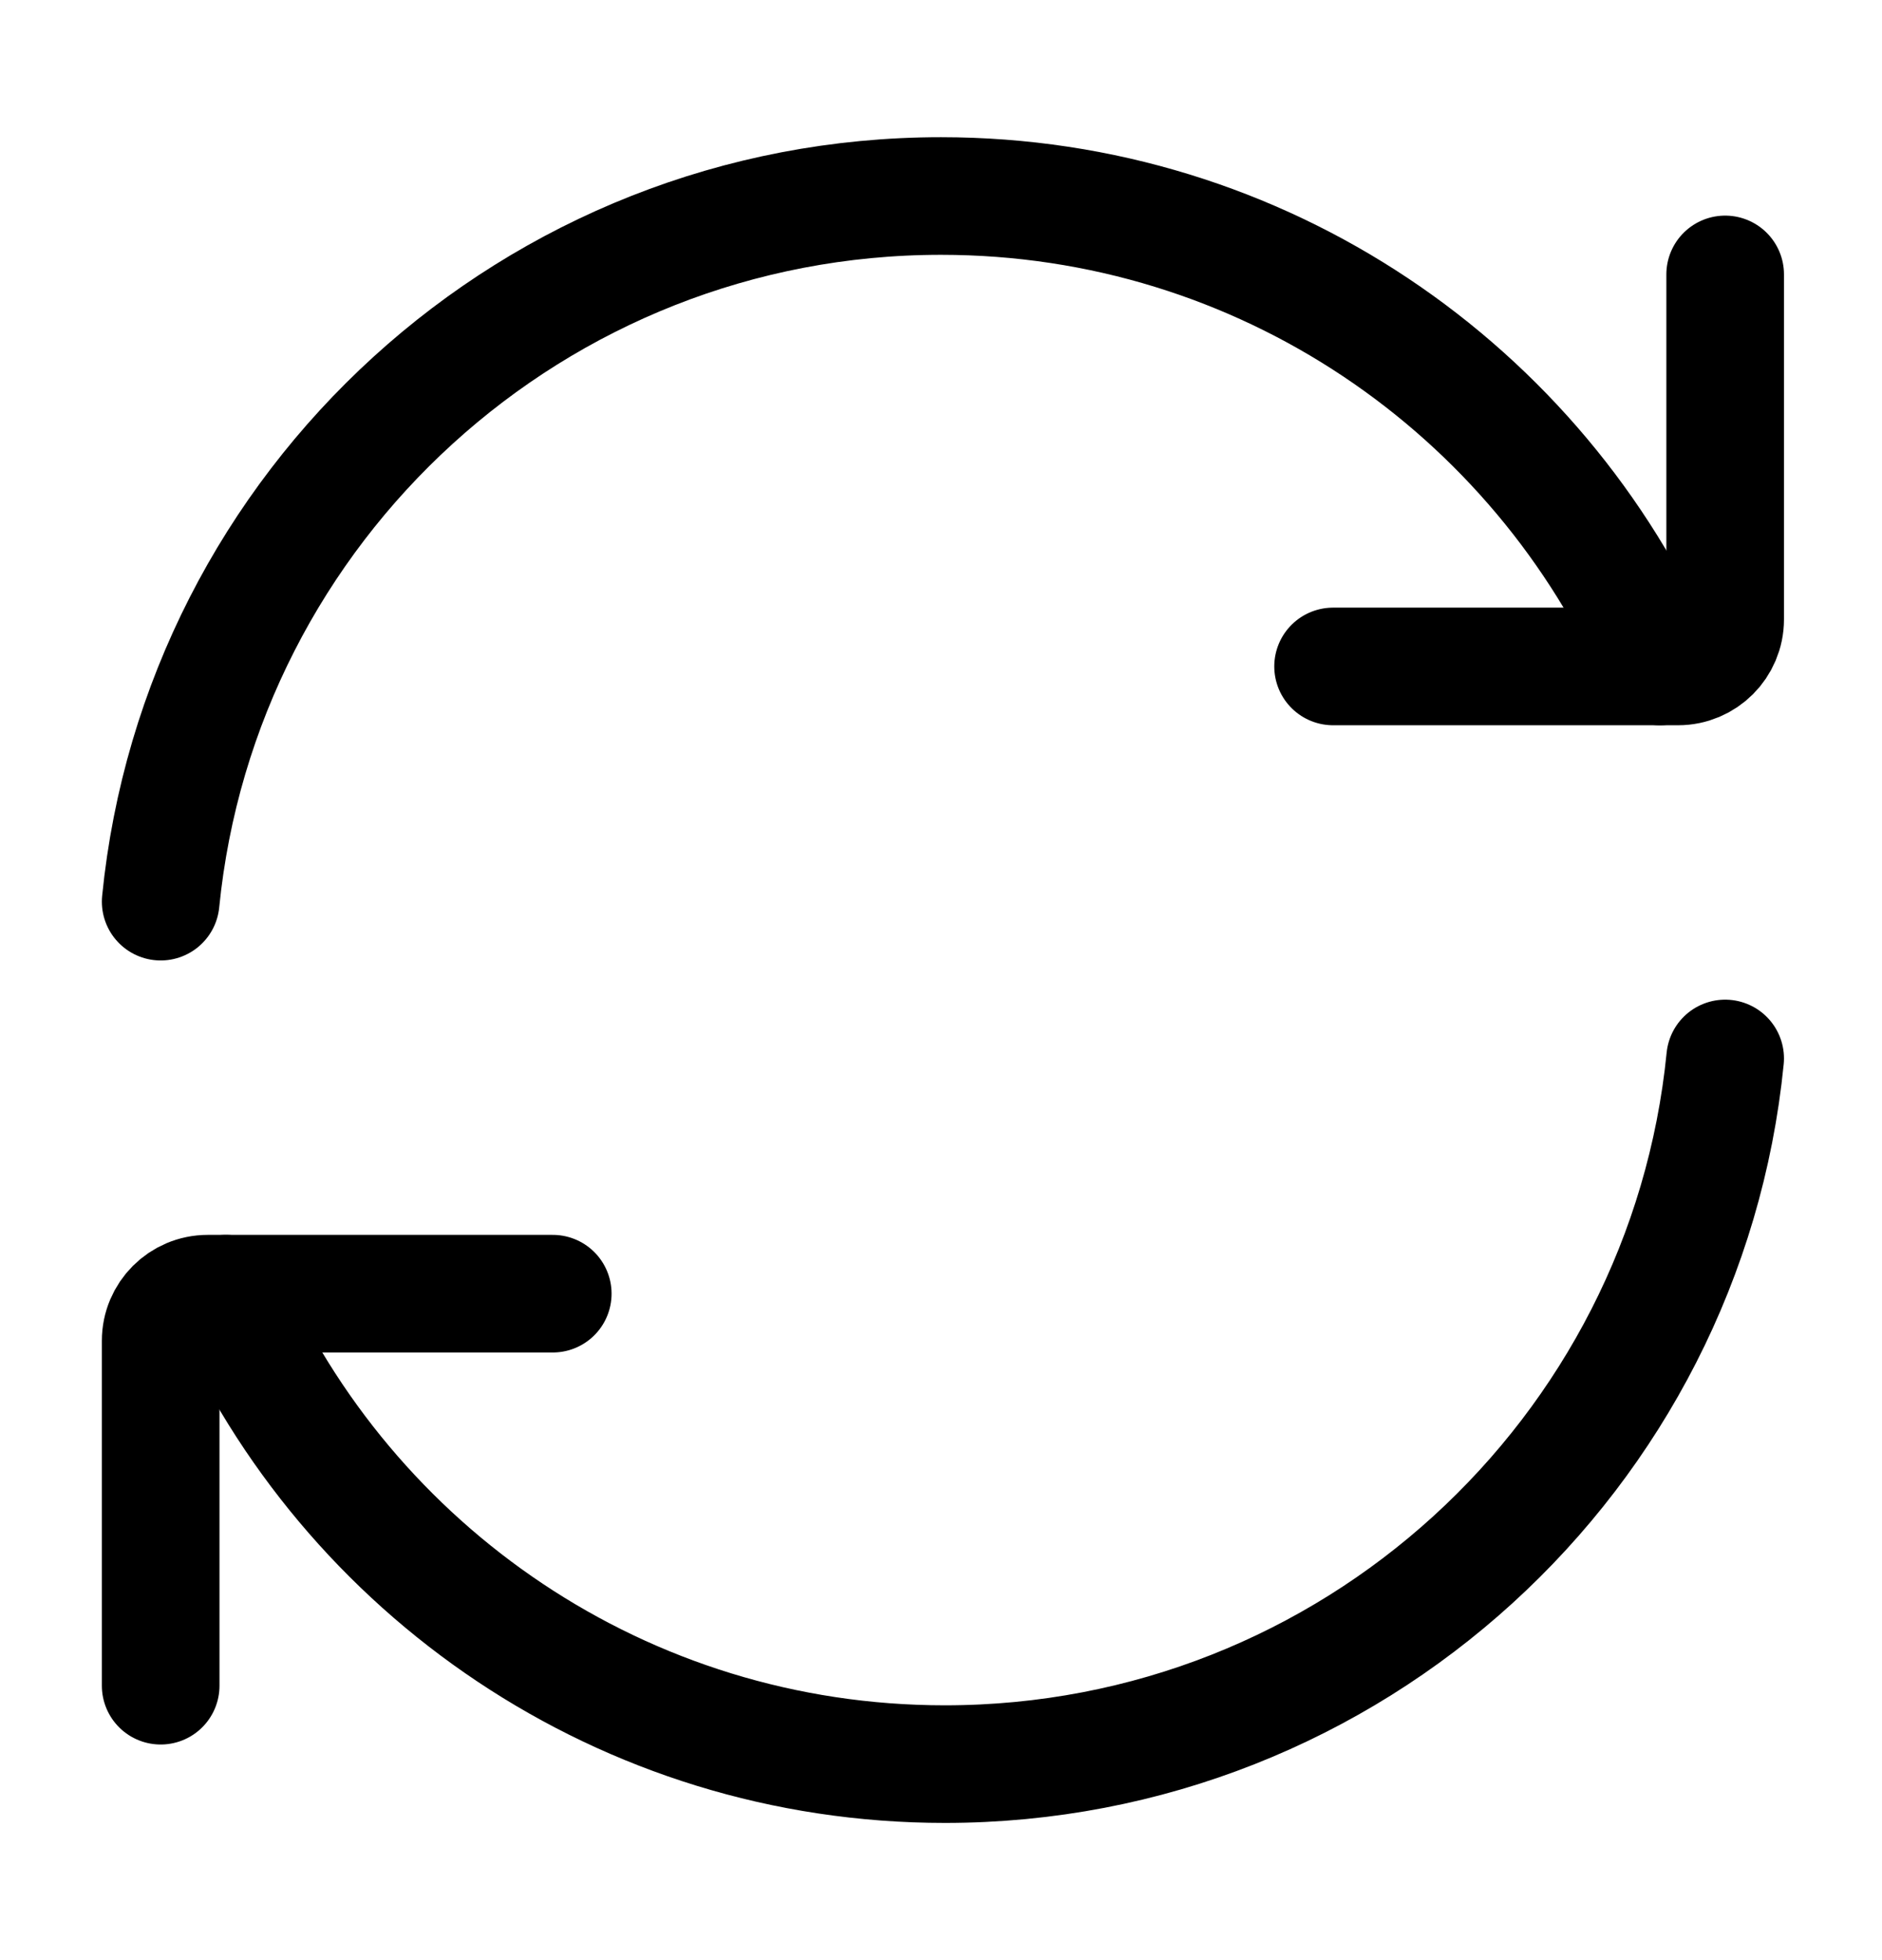
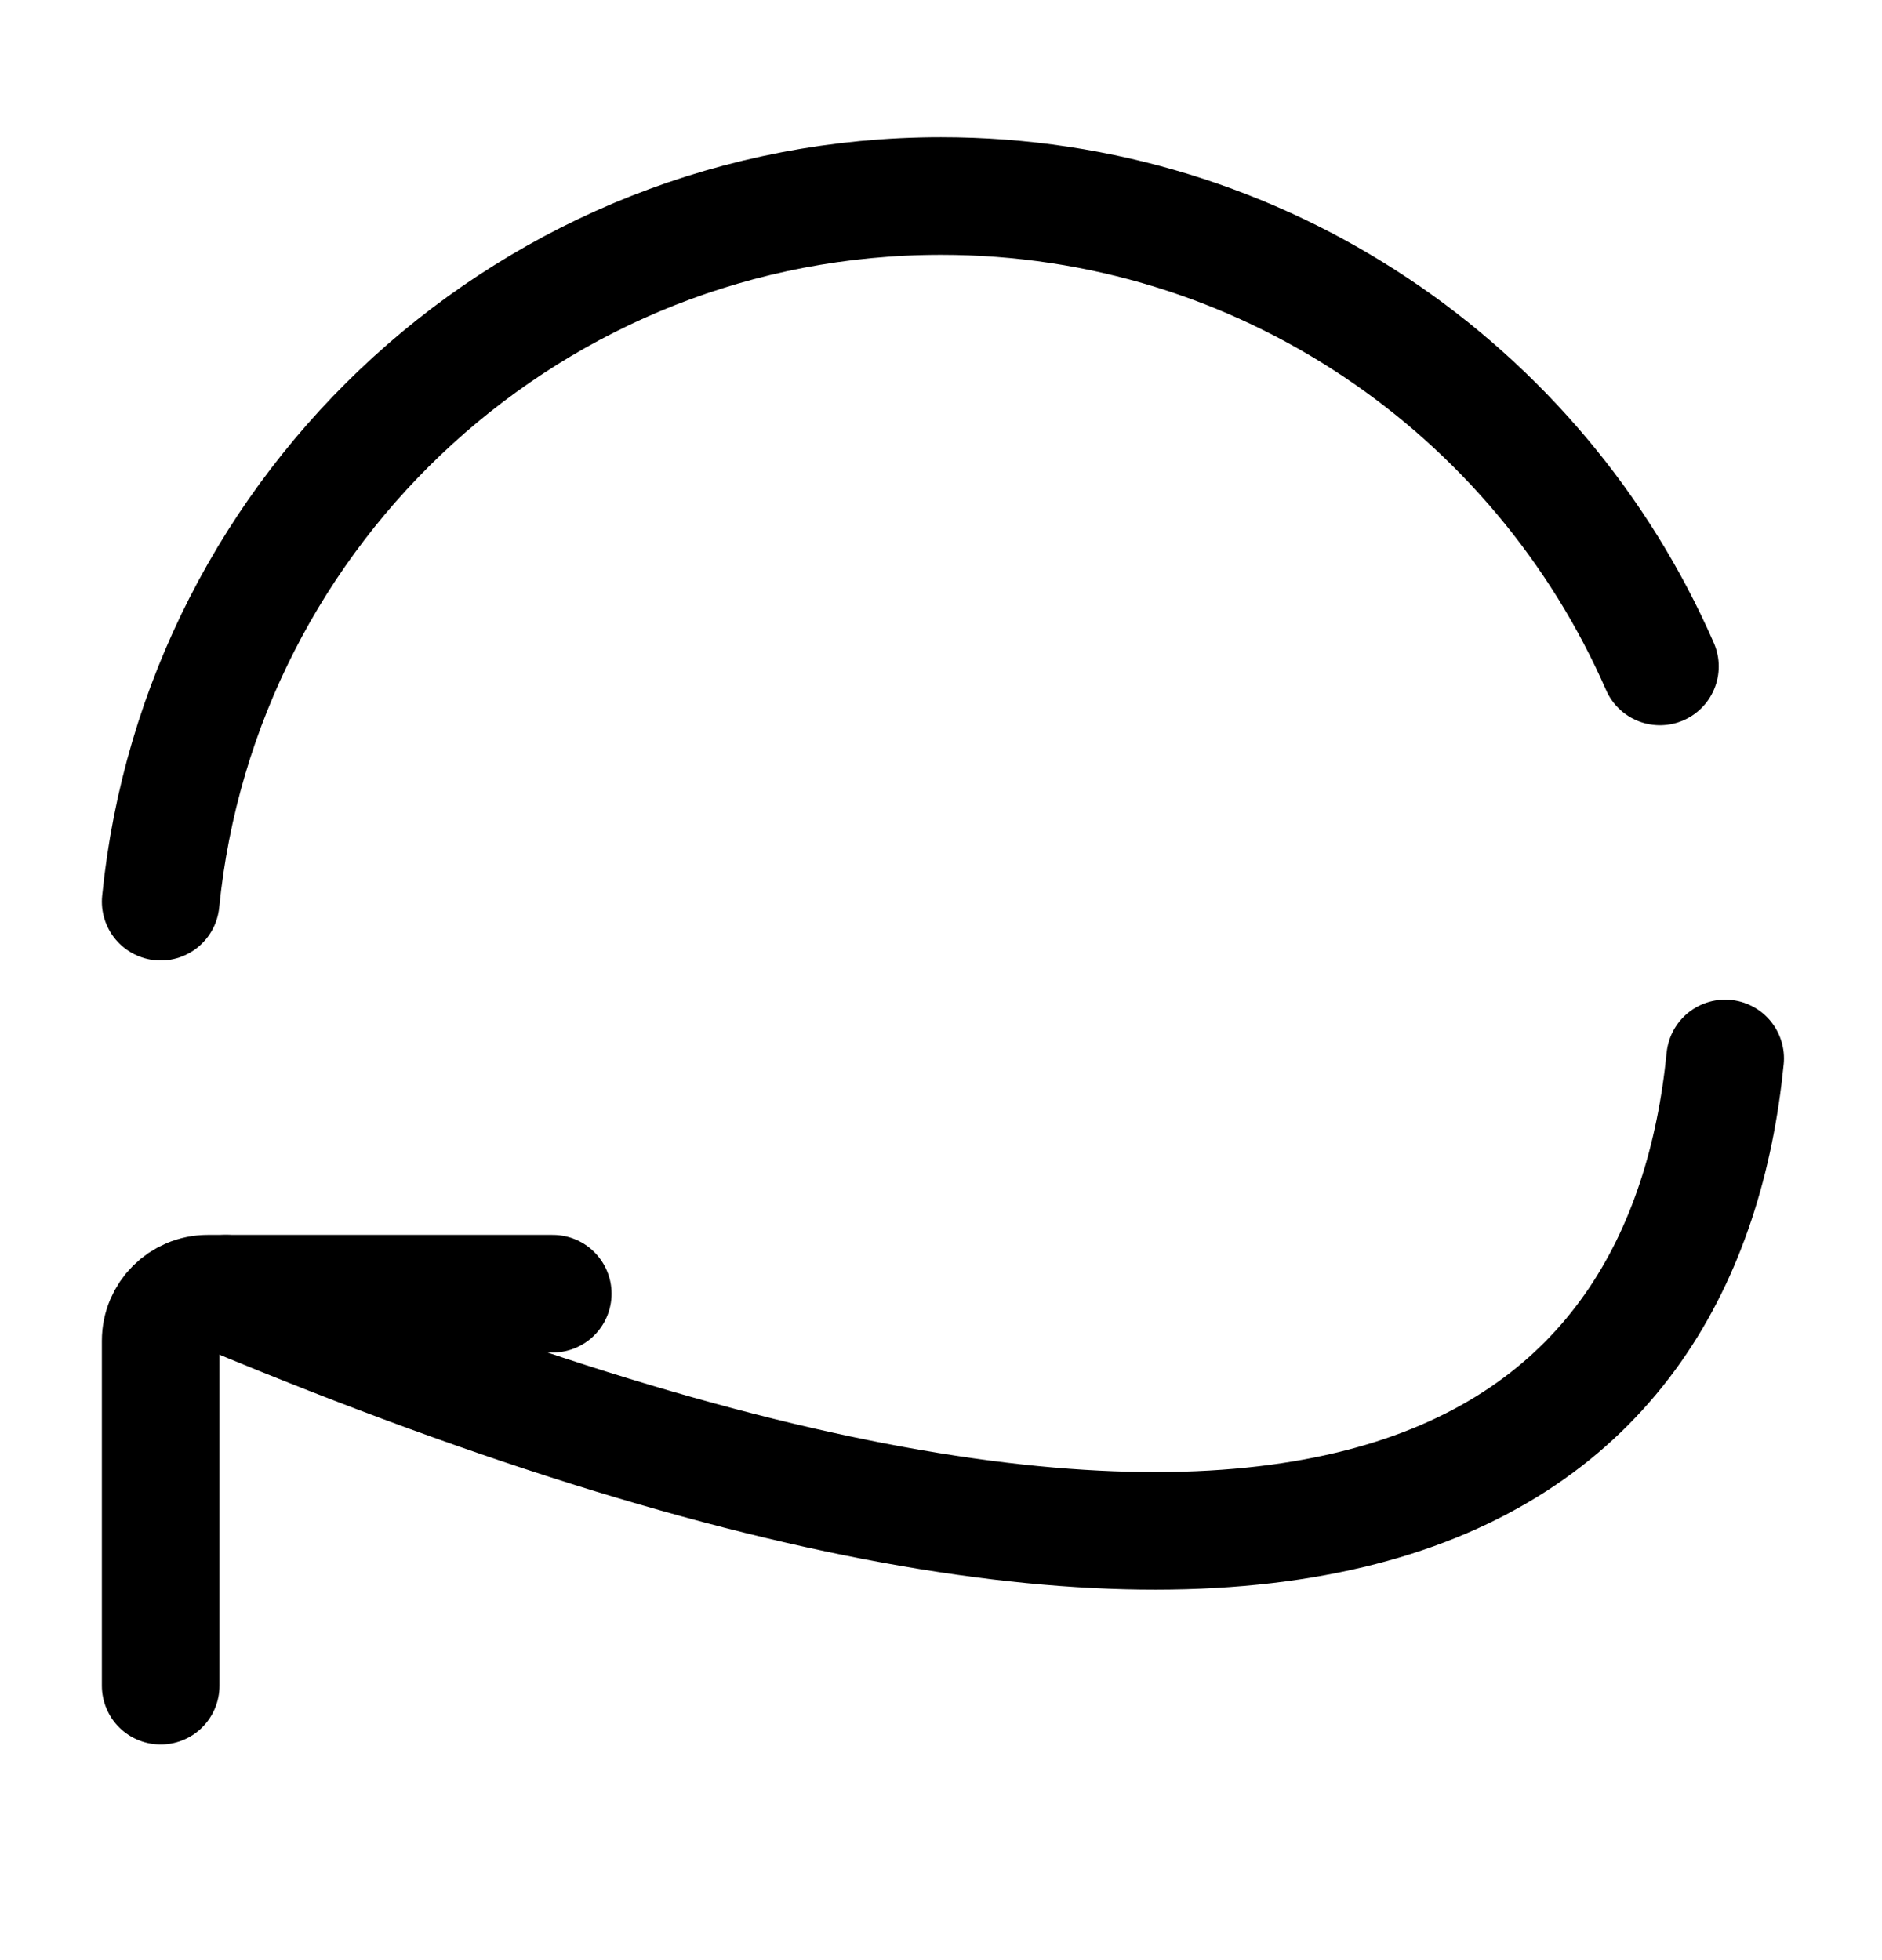
<svg xmlns="http://www.w3.org/2000/svg" width="24" height="25" viewBox="0 0 24 25" fill="none">
  <g id="refresh-double">
    <path id="Ellipse" d="M21.168 8.5C19.625 4.968 16.101 2.5 12 2.5C6.815 2.5 2.551 6.447 2.049 11.5" stroke="black" stroke-width="1.5" stroke-linecap="round" stroke-linejoin="round" />
-     <path id="Ellipse_2" d="M17 8.5H21.4C21.731 8.5 22 8.231 22 7.9V3.5" stroke="black" stroke-width="1.5" stroke-linecap="round" stroke-linejoin="round" />
-     <path id="Ellipse_3" d="M2.881 16.5C4.425 20.032 7.949 22.5 12.049 22.5C17.235 22.5 21.498 18.553 22 13.5" stroke="black" stroke-width="1.5" stroke-linecap="round" stroke-linejoin="round" />
+     <path id="Ellipse_3" d="M2.881 16.5C17.235 22.5 21.498 18.553 22 13.5" stroke="black" stroke-width="1.5" stroke-linecap="round" stroke-linejoin="round" />
    <path id="Ellipse_4" d="M7.049 16.5H2.649C2.318 16.5 2.049 16.769 2.049 17.1V21.5" stroke="black" stroke-width="1.5" stroke-linecap="round" stroke-linejoin="round" />
  </g>
</svg>